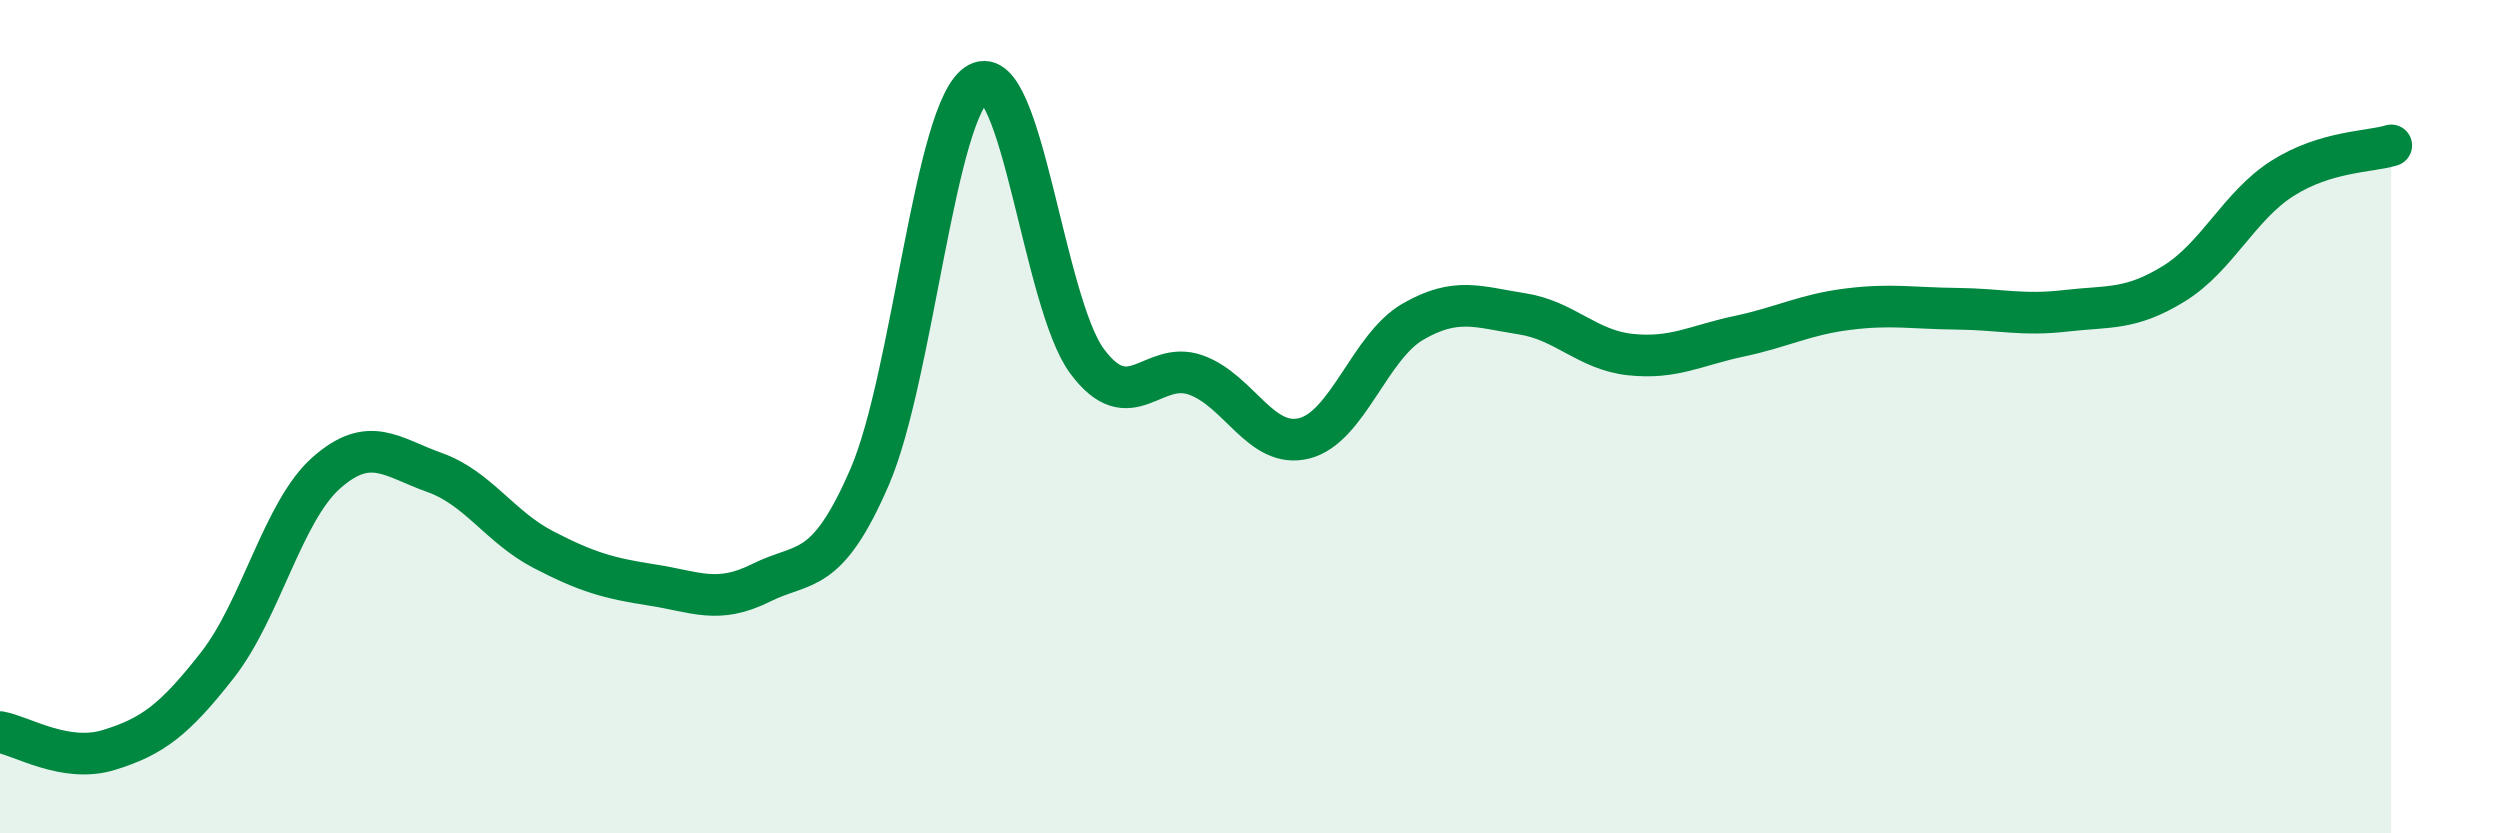
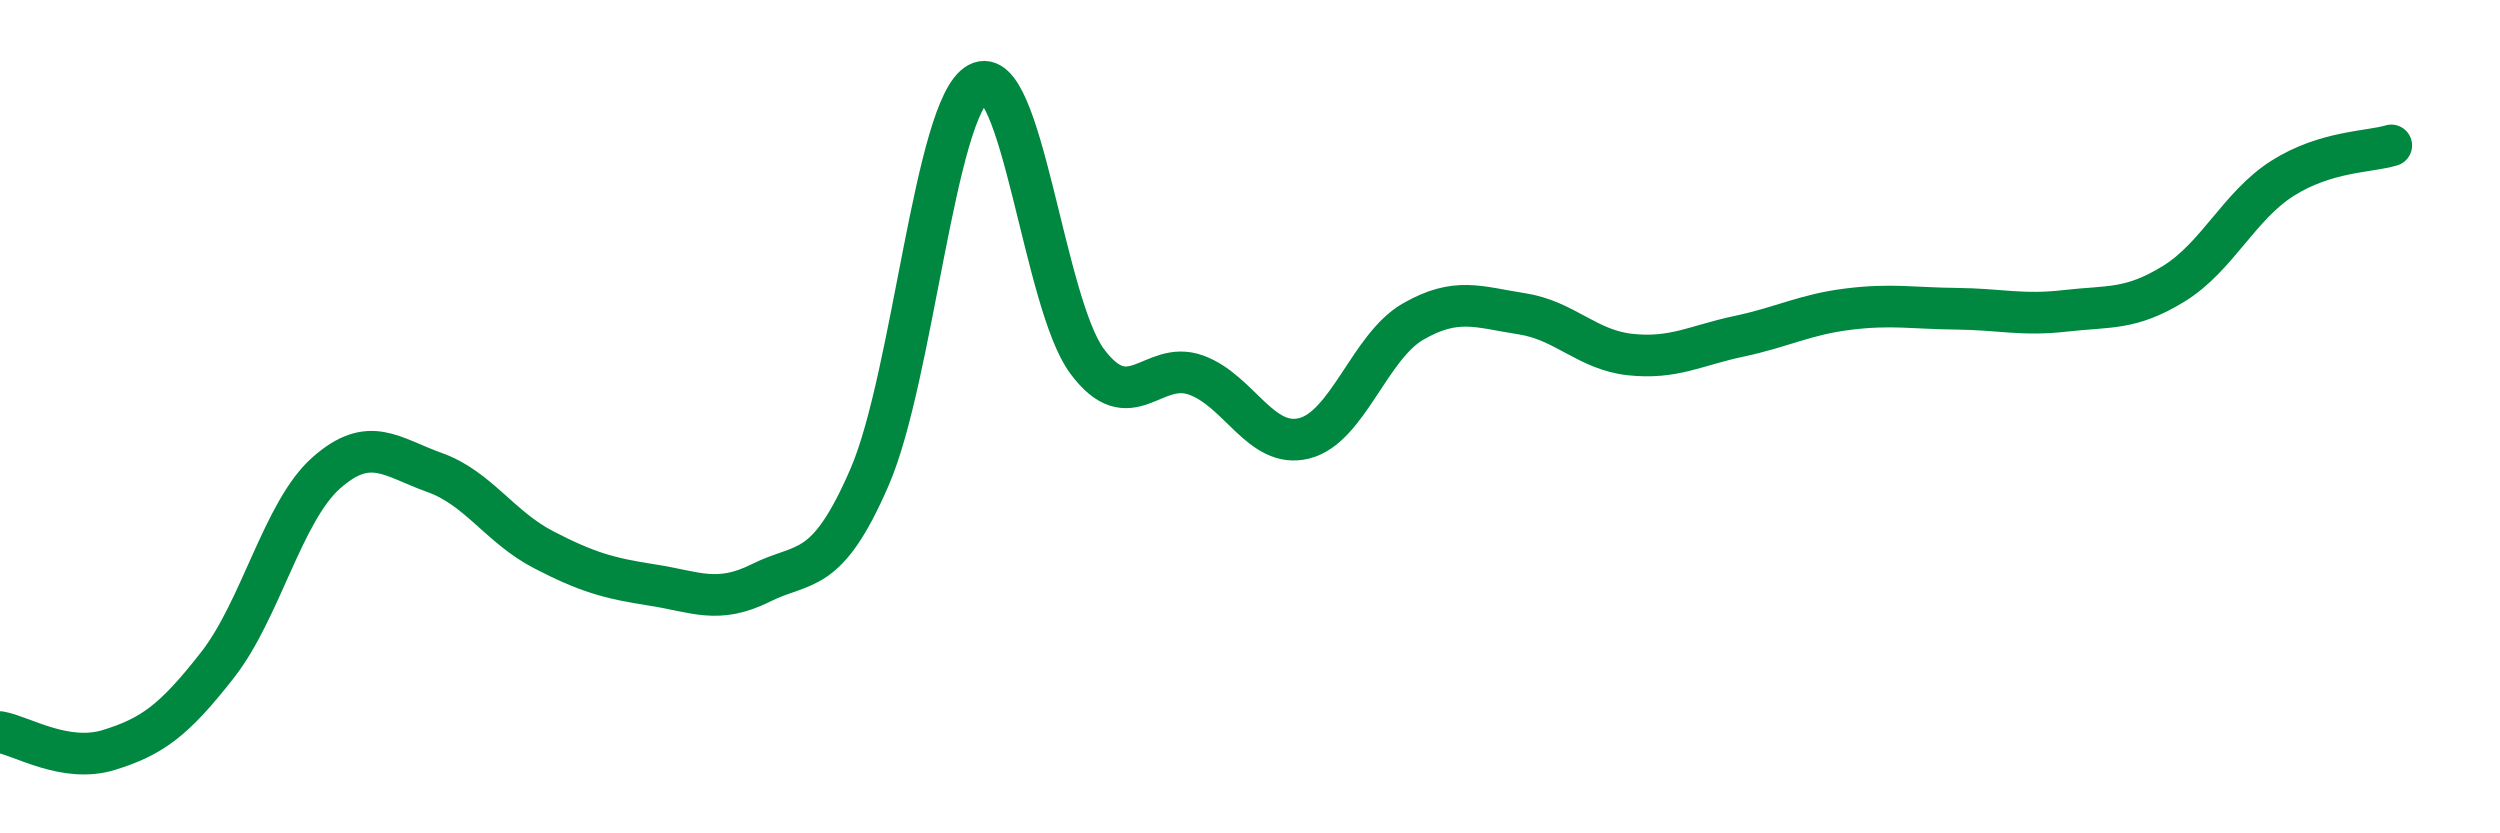
<svg xmlns="http://www.w3.org/2000/svg" width="60" height="20" viewBox="0 0 60 20">
-   <path d="M 0,17.57 C 0.52,17.66 1.57,18.32 2.61,18 C 3.65,17.68 4.18,17.29 5.22,15.96 C 6.26,14.63 6.79,12.27 7.83,11.35 C 8.87,10.43 9.39,10.97 10.43,11.34 C 11.47,11.71 12,12.65 13.04,13.19 C 14.08,13.73 14.61,13.88 15.65,14.04 C 16.69,14.2 17.22,14.51 18.26,13.99 C 19.3,13.47 19.83,13.85 20.87,11.45 C 21.91,9.05 22.44,2.56 23.48,2 C 24.52,1.44 25.05,7.27 26.09,8.67 C 27.13,10.07 27.66,8.63 28.7,9 C 29.74,9.37 30.26,10.78 31.3,10.52 C 32.34,10.26 32.87,8.32 33.91,7.72 C 34.95,7.12 35.48,7.37 36.52,7.53 C 37.56,7.69 38.09,8.4 39.13,8.51 C 40.17,8.62 40.7,8.29 41.74,8.07 C 42.78,7.85 43.31,7.55 44.35,7.42 C 45.39,7.29 45.92,7.4 46.96,7.41 C 48,7.42 48.53,7.58 49.57,7.46 C 50.61,7.34 51.13,7.45 52.17,6.81 C 53.21,6.17 53.74,4.94 54.78,4.28 C 55.82,3.62 56.87,3.65 57.39,3.49L57.39 20L0 20Z" fill="#008740" opacity="0.1" stroke-linecap="round" stroke-linejoin="round" />
  <path d="M 0,17.57 C 0.52,17.66 1.57,18.32 2.61,18 C 3.65,17.68 4.18,17.29 5.22,15.96 C 6.26,14.63 6.79,12.27 7.83,11.35 C 8.87,10.43 9.39,10.97 10.43,11.34 C 11.47,11.71 12,12.65 13.04,13.19 C 14.08,13.73 14.61,13.88 15.65,14.04 C 16.69,14.2 17.22,14.51 18.26,13.99 C 19.3,13.47 19.83,13.85 20.87,11.45 C 21.91,9.05 22.44,2.56 23.48,2 C 24.52,1.44 25.05,7.27 26.09,8.67 C 27.13,10.07 27.66,8.63 28.7,9 C 29.74,9.37 30.26,10.78 31.3,10.52 C 32.34,10.26 32.87,8.32 33.91,7.72 C 34.95,7.12 35.48,7.37 36.52,7.53 C 37.56,7.69 38.09,8.4 39.13,8.51 C 40.17,8.62 40.7,8.29 41.74,8.07 C 42.78,7.85 43.31,7.55 44.35,7.42 C 45.39,7.29 45.92,7.4 46.96,7.41 C 48,7.42 48.53,7.58 49.57,7.46 C 50.61,7.34 51.13,7.45 52.17,6.81 C 53.21,6.17 53.74,4.94 54.78,4.28 C 55.82,3.62 56.87,3.65 57.39,3.49" stroke="#008740" stroke-width="1" fill="none" stroke-linecap="round" stroke-linejoin="round" />
</svg>